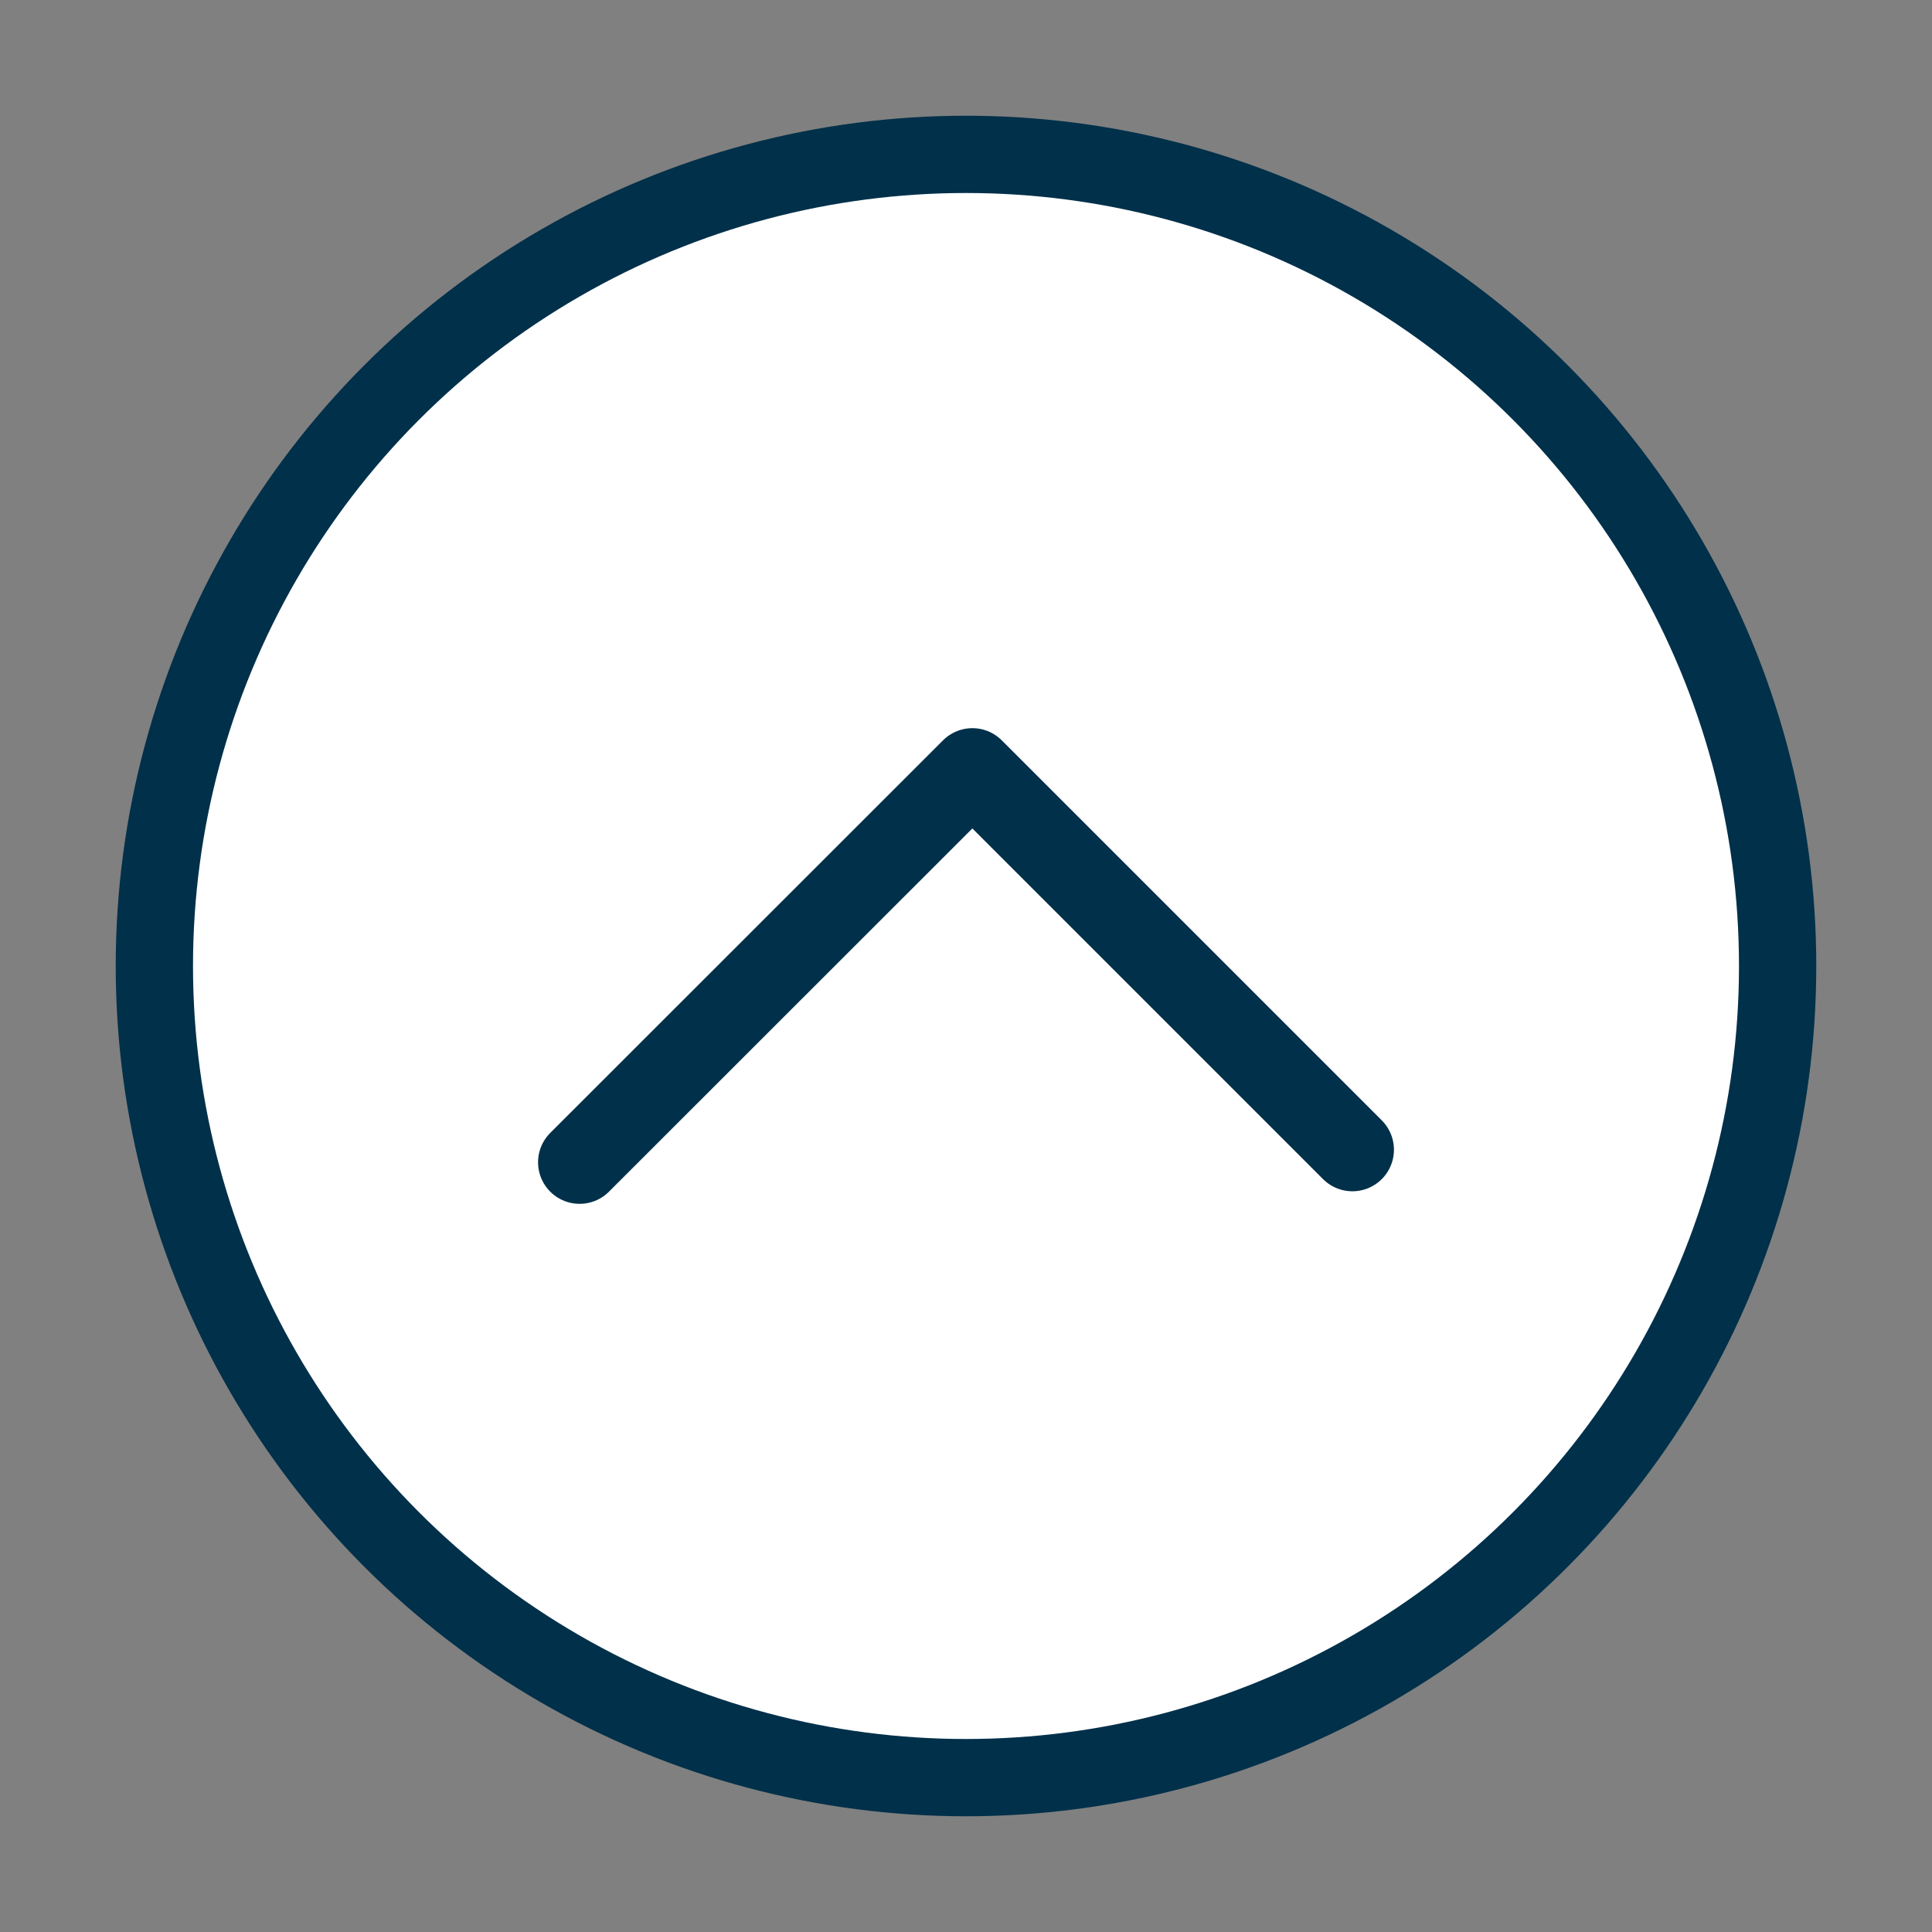
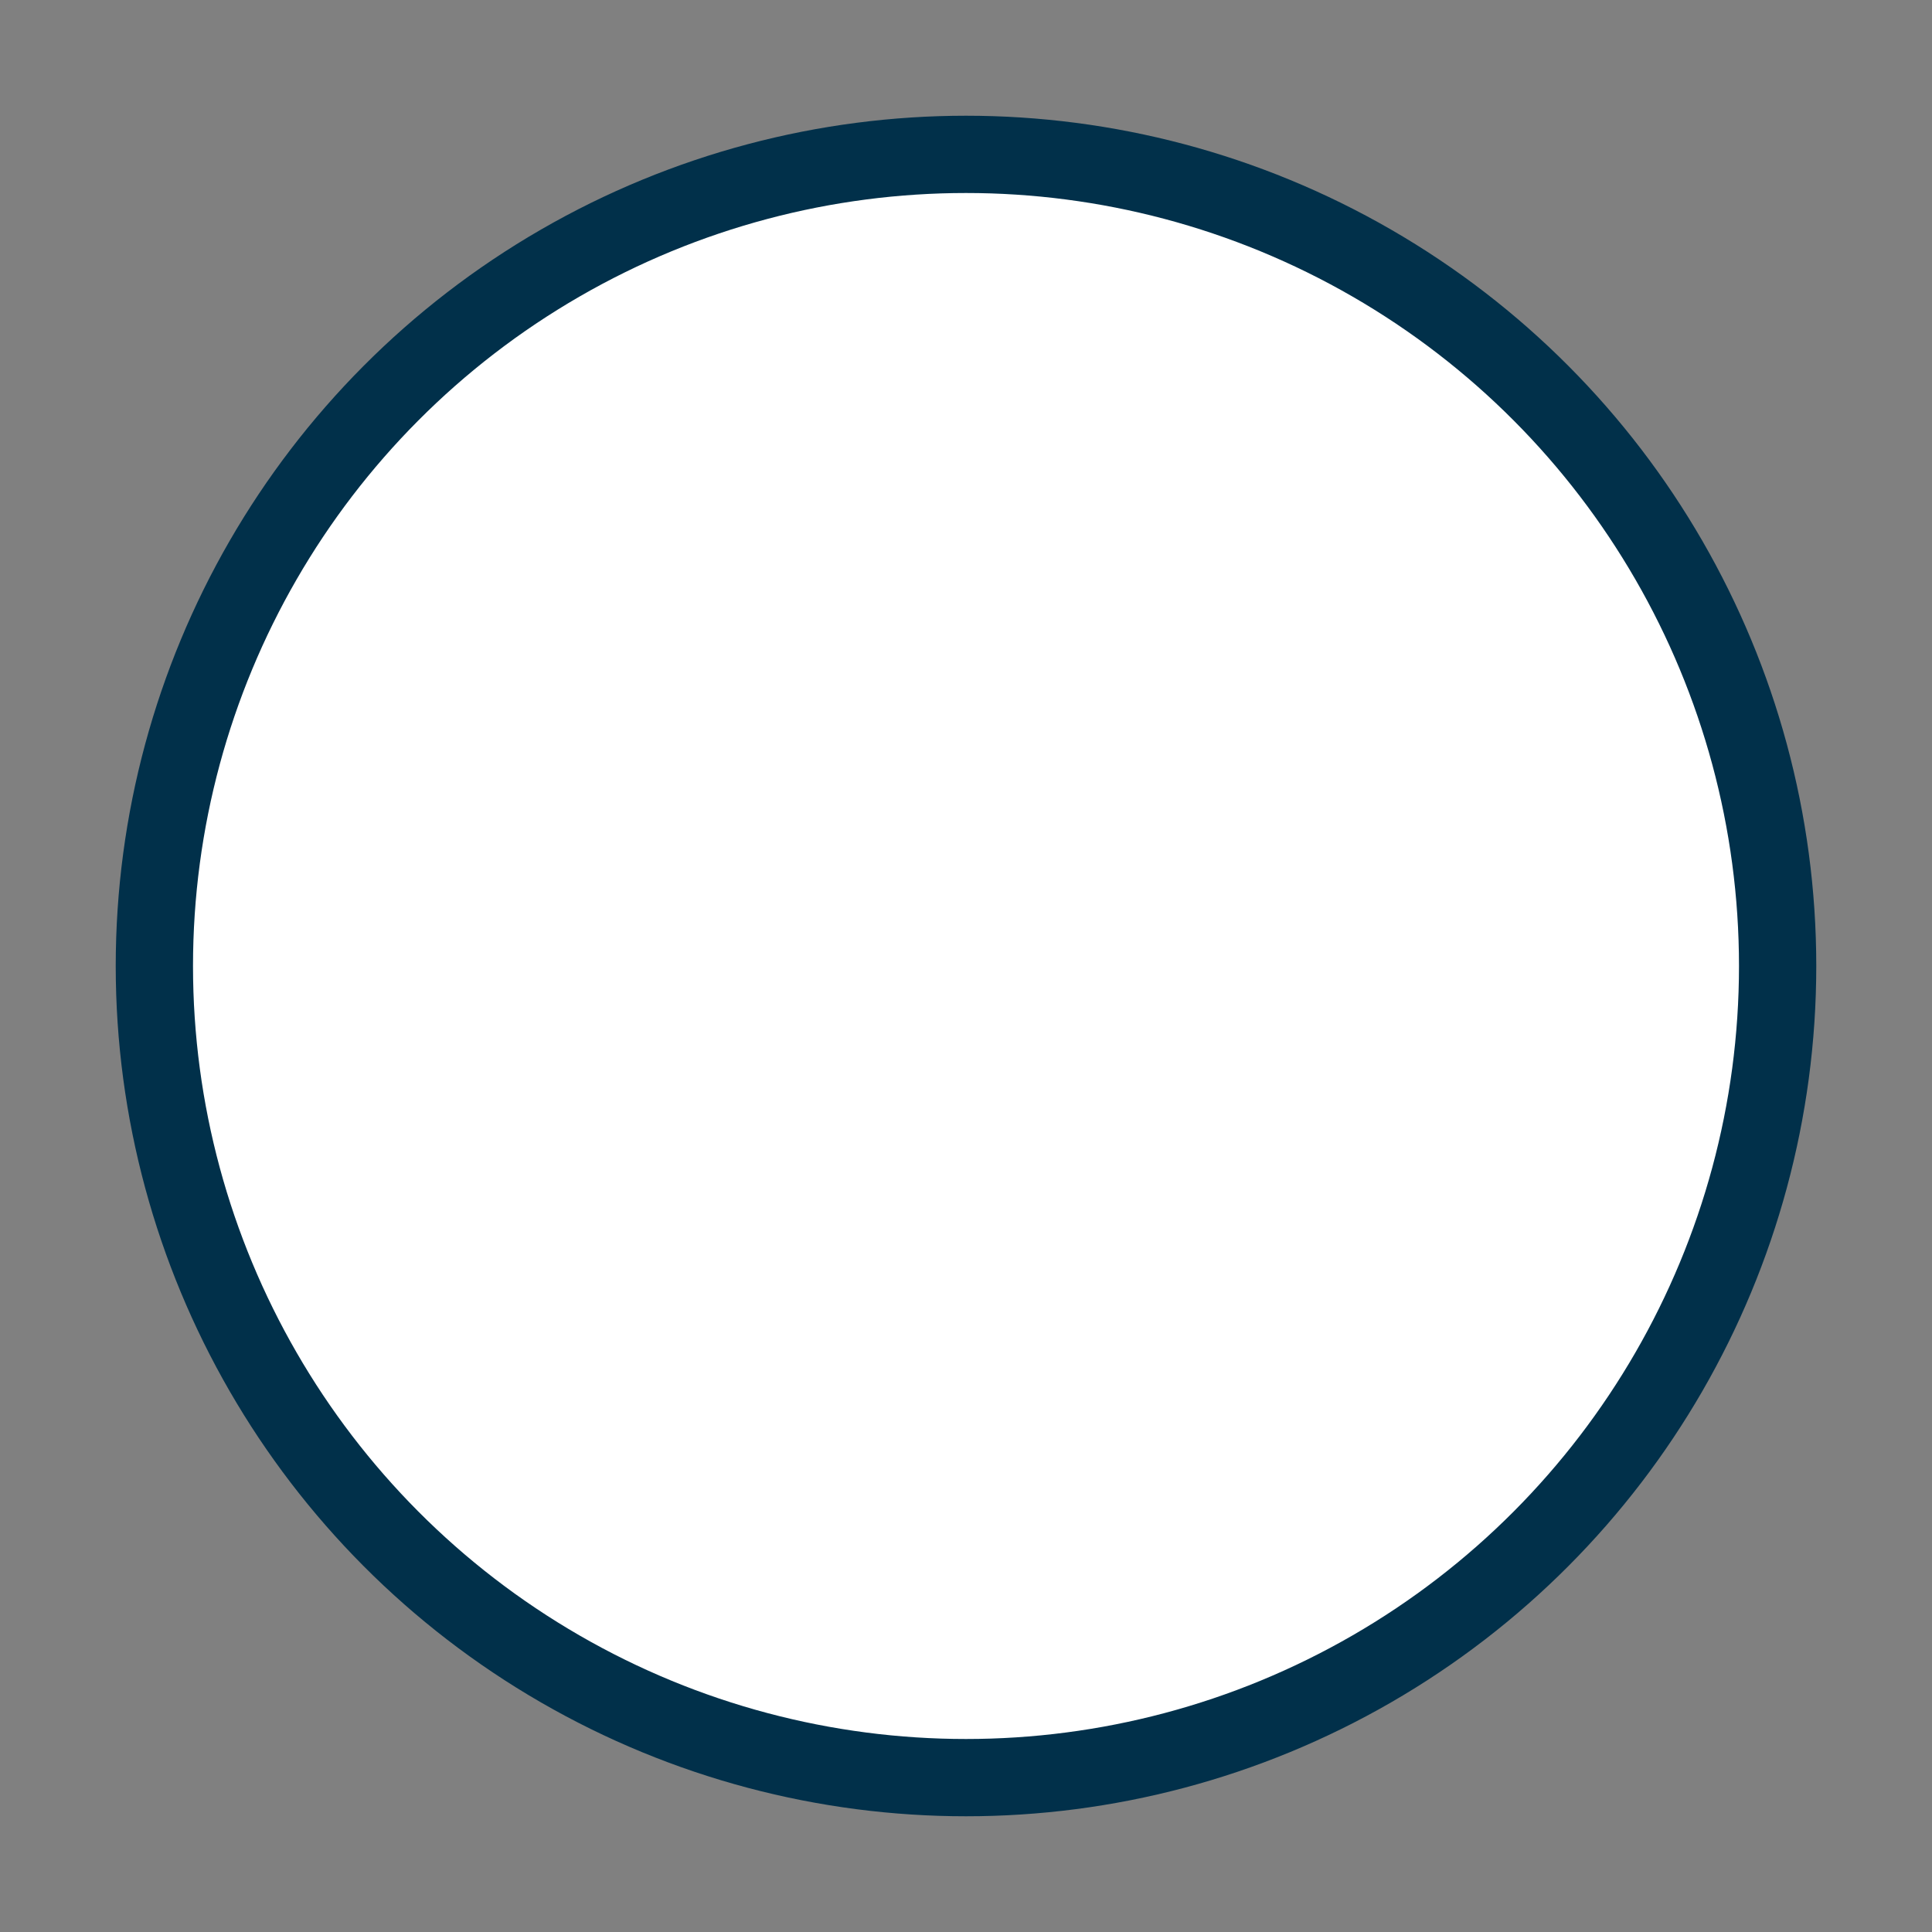
<svg xmlns="http://www.w3.org/2000/svg" version="1.1" viewBox="0 0 100 100">
  <rect x="0" y="0" width="100" height="100" fill="#808080" stroke="none" />
  <defs>
    <style>
      .cls-1 {
        fill: none;
        stroke-linecap: round;
        stroke-linejoin: round;
        stroke-width: 4.3px;
      }

      .cls-1, .cls-2 {
        stroke: #01304a;
      }

      .cls-2 {
        fill: #fff;
        stroke-miterlimit: 10;
        stroke-width: 4px;
      }
    </style>
  </defs>
  <g>
    <g id="Layer_1">
      <circle class="cls-2" cx="50" cy="50" r="42.01" />
-       <polyline class="cls-1" points="30 60.16 50.33 39.84 70 59.51" />
    </g>
  </g>
</svg>